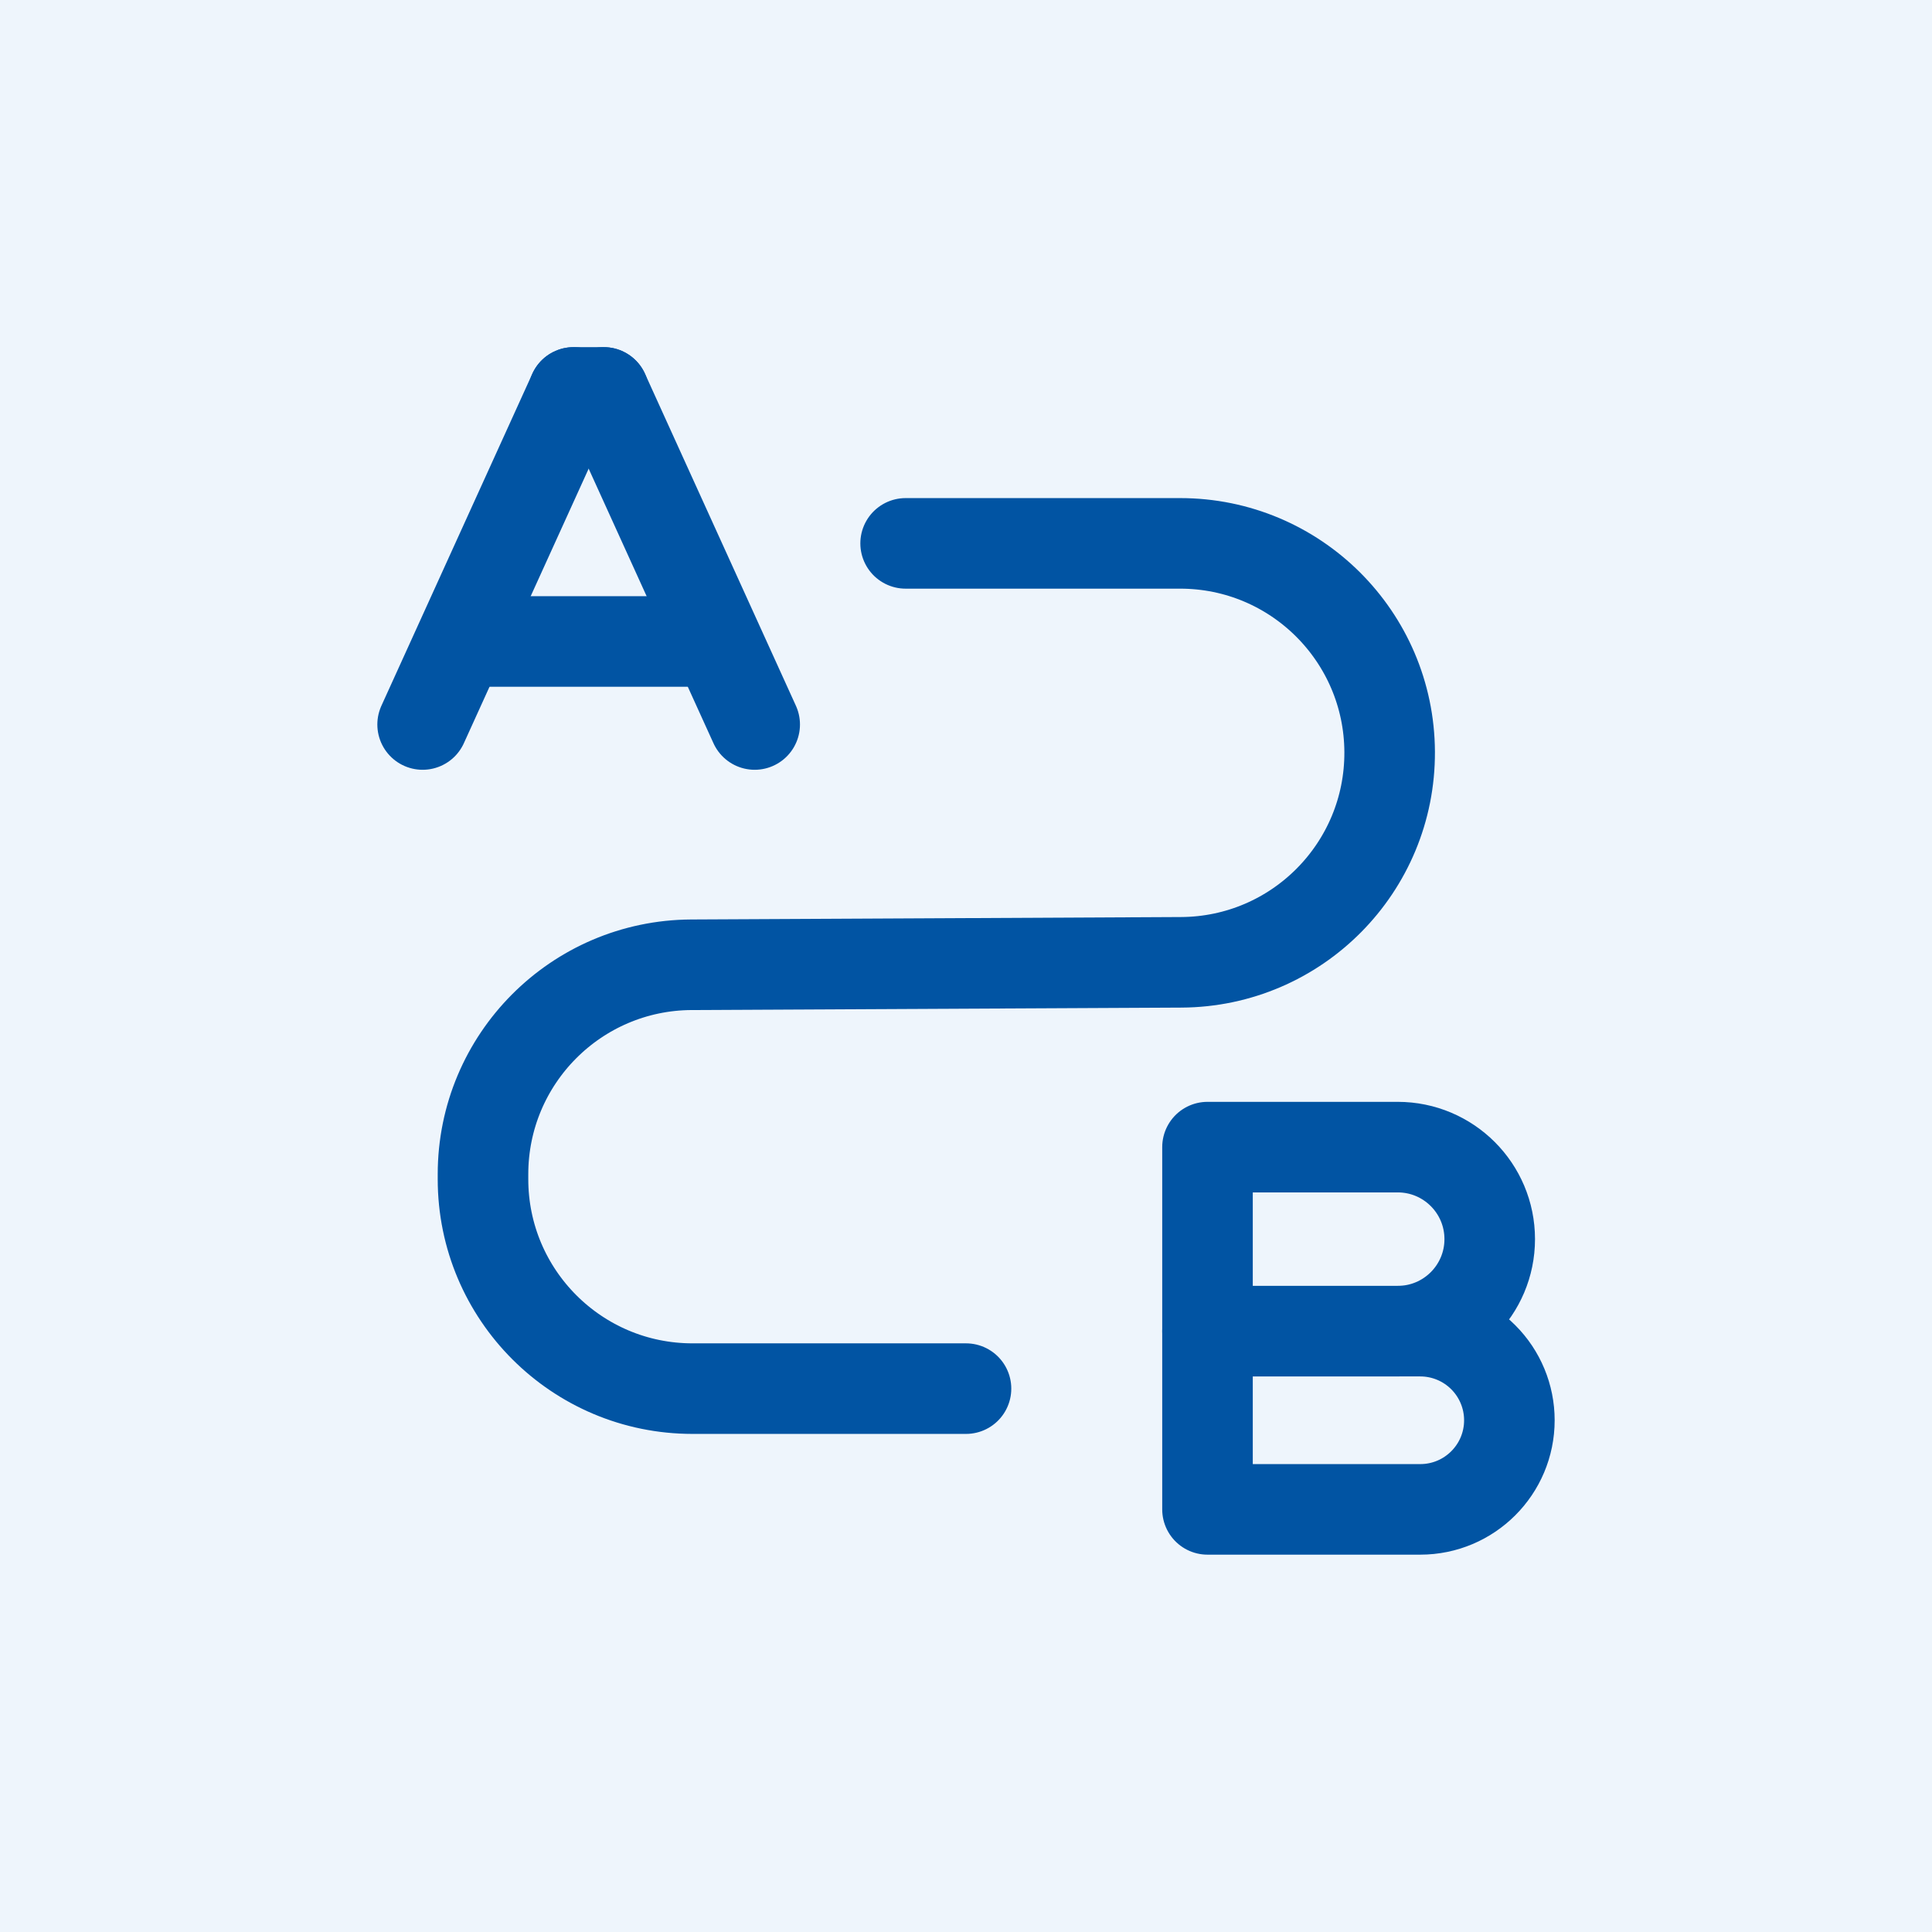
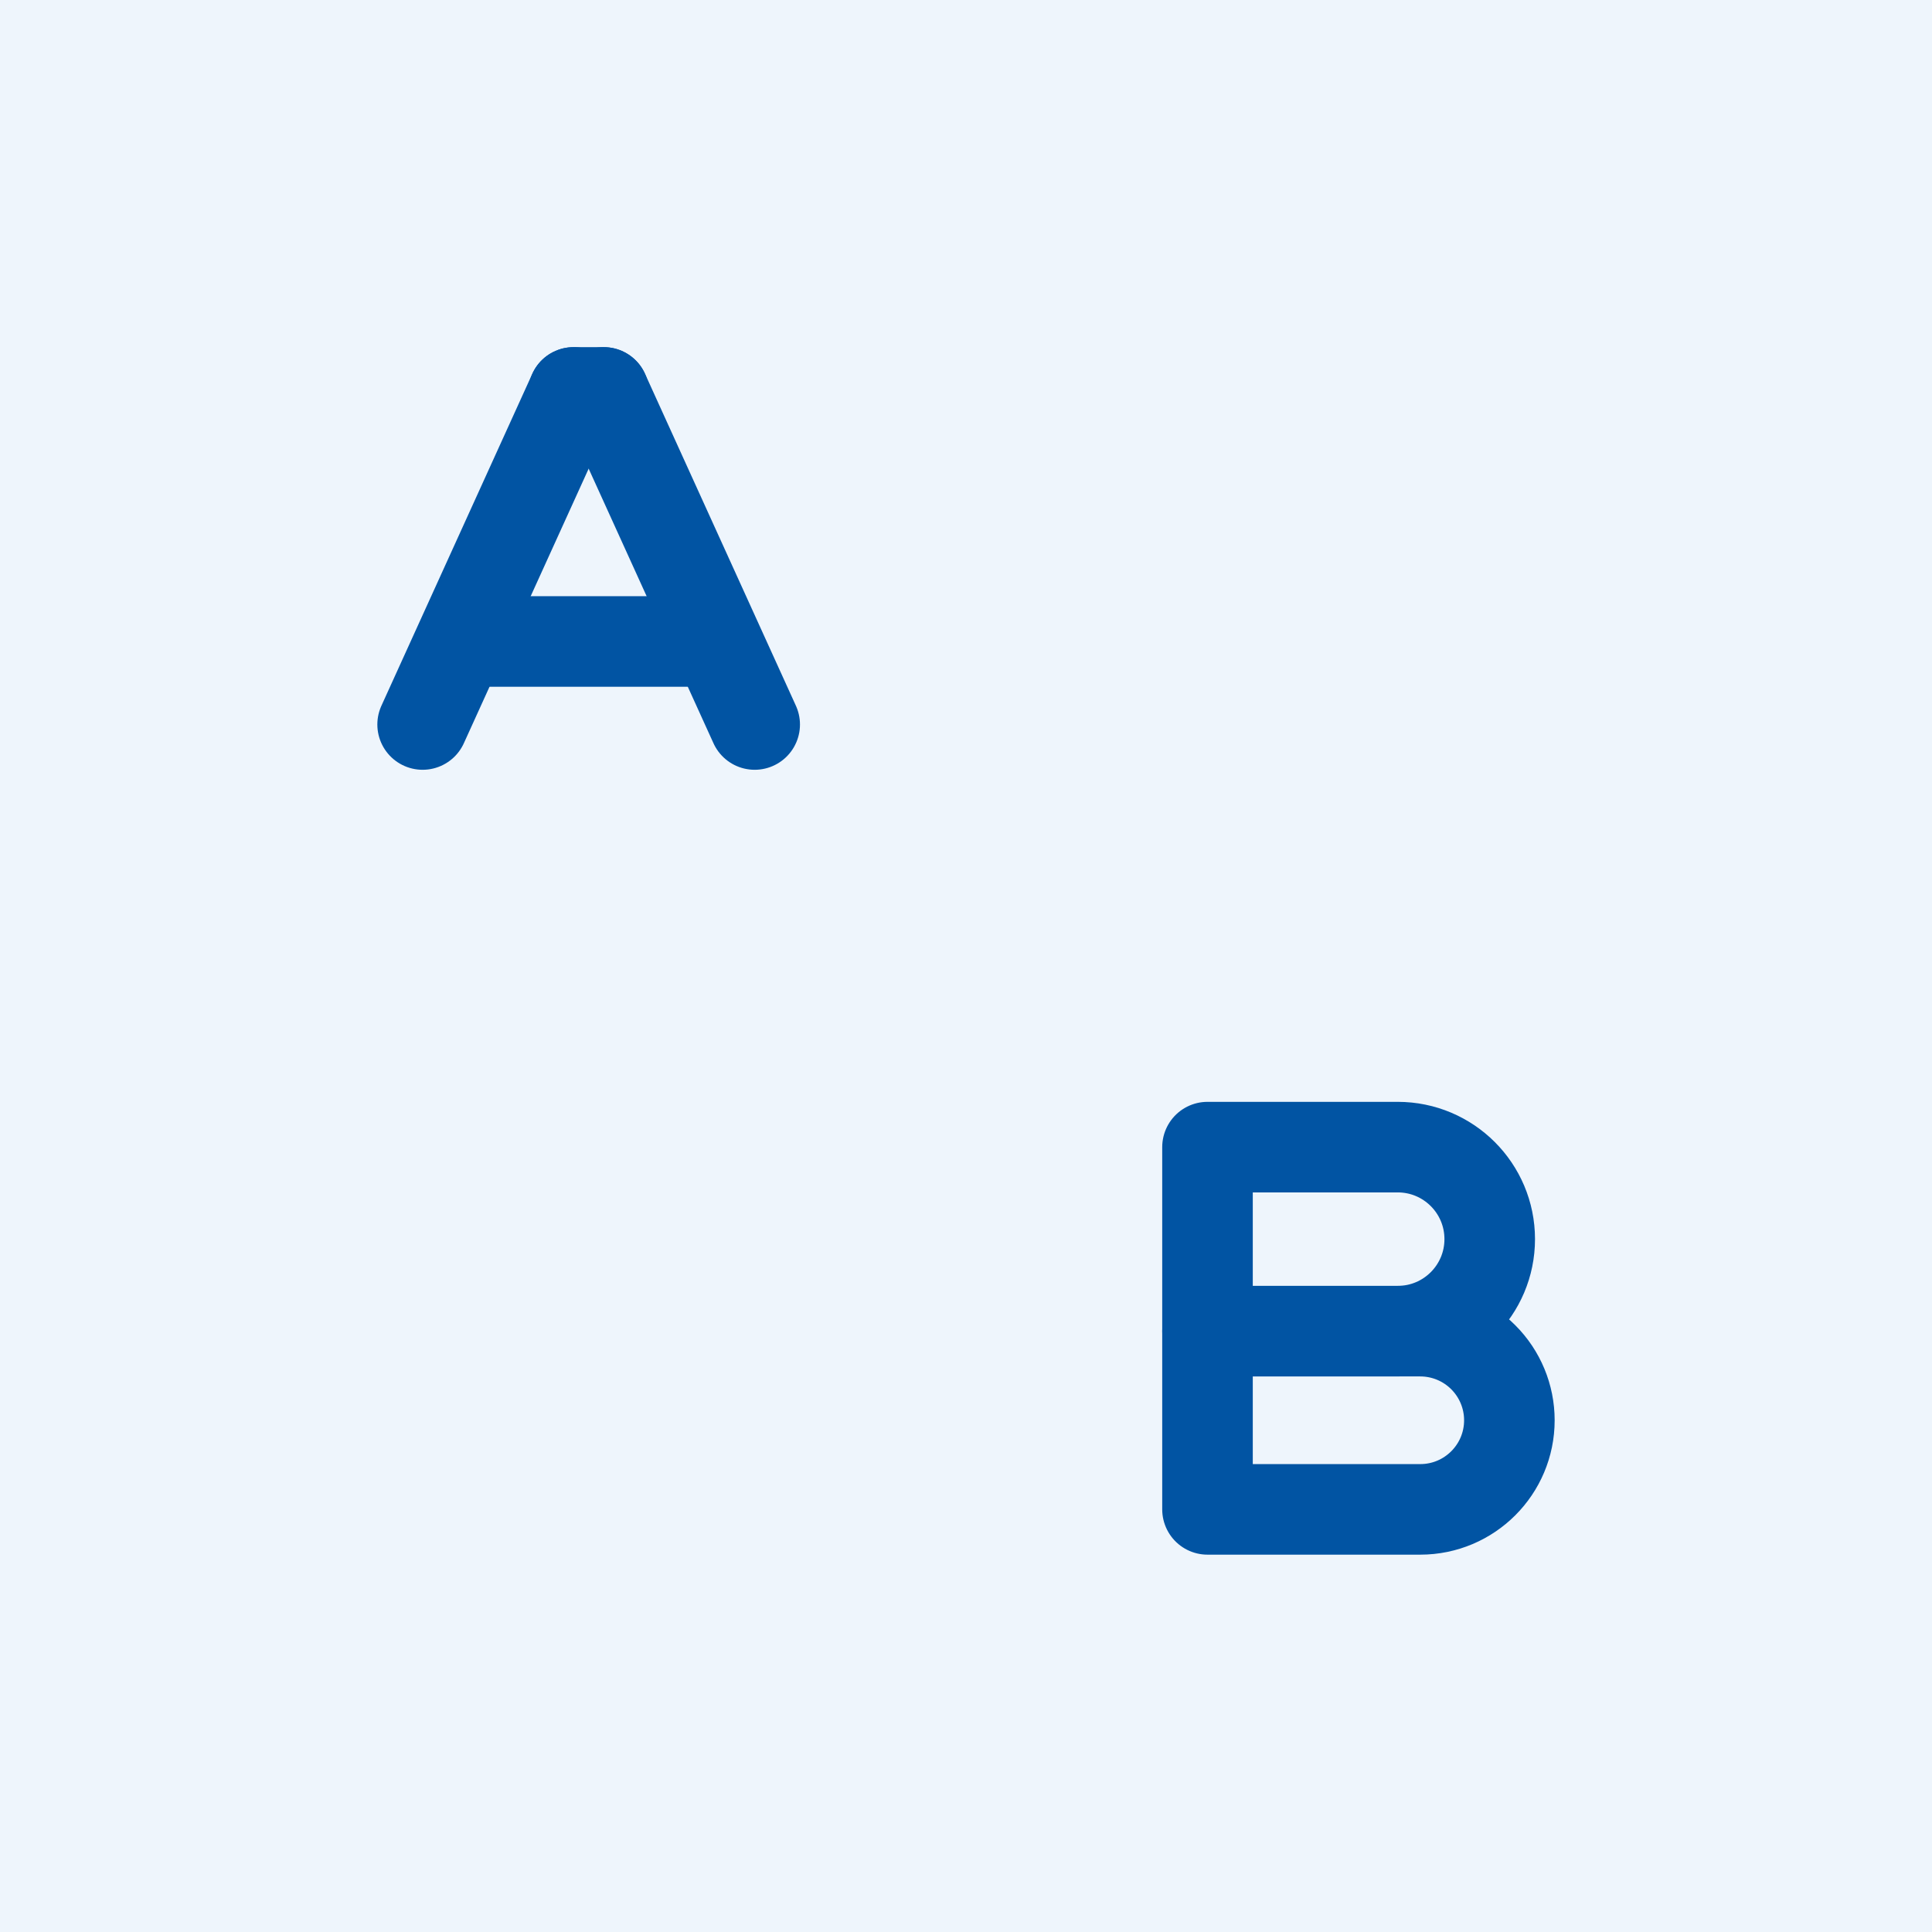
<svg xmlns="http://www.w3.org/2000/svg" width="64" height="64" viewBox="0 0 64 64" fill="none">
  <rect width="64" height="64" fill="#EEF5FC" />
-   <path d="M32 46H22.939C19.107 46 16 42.893 16 39.061V38.898C16 35.079 19.086 31.978 22.904 31.959L39.13 31.878C42.962 31.859 46.053 28.737 46.034 24.904V24.904C46.015 21.086 42.914 18 39.095 18H30" stroke="#0154A3" stroke-width="3" stroke-linecap="round" stroke-linejoin="round" />
  <path d="M15.471 21.25H23.721" stroke="#0154A3" stroke-width="3" stroke-linecap="round" stroke-linejoin="round" />
  <path d="M25 24L20 13" stroke="#0154A3" stroke-width="3" stroke-linecap="round" stroke-linejoin="round" />
  <path d="M19 13L14 24" stroke="#0154A3" stroke-width="3" stroke-linecap="round" stroke-linejoin="round" />
  <path d="M20 13H19" stroke="#0154A3" stroke-width="3" stroke-linecap="round" stroke-linejoin="round" />
  <path fill-rule="evenodd" clip-rule="evenodd" d="M40 38H46.301C47.985 38 49.349 39.365 49.349 41.048V41.048C49.349 42.731 47.985 44.096 46.301 44.096H40V38Z" stroke="#0154A3" stroke-width="3" stroke-linecap="round" stroke-linejoin="round" />
  <path fill-rule="evenodd" clip-rule="evenodd" d="M40 44.096H47.048C47.831 44.096 48.582 44.407 49.135 44.961C49.689 45.514 50 46.265 50 47.048V47.048C50 48.678 48.678 50 47.048 50H40V44.096Z" stroke="#0154A3" stroke-width="3" stroke-linecap="round" stroke-linejoin="round" />
</svg>